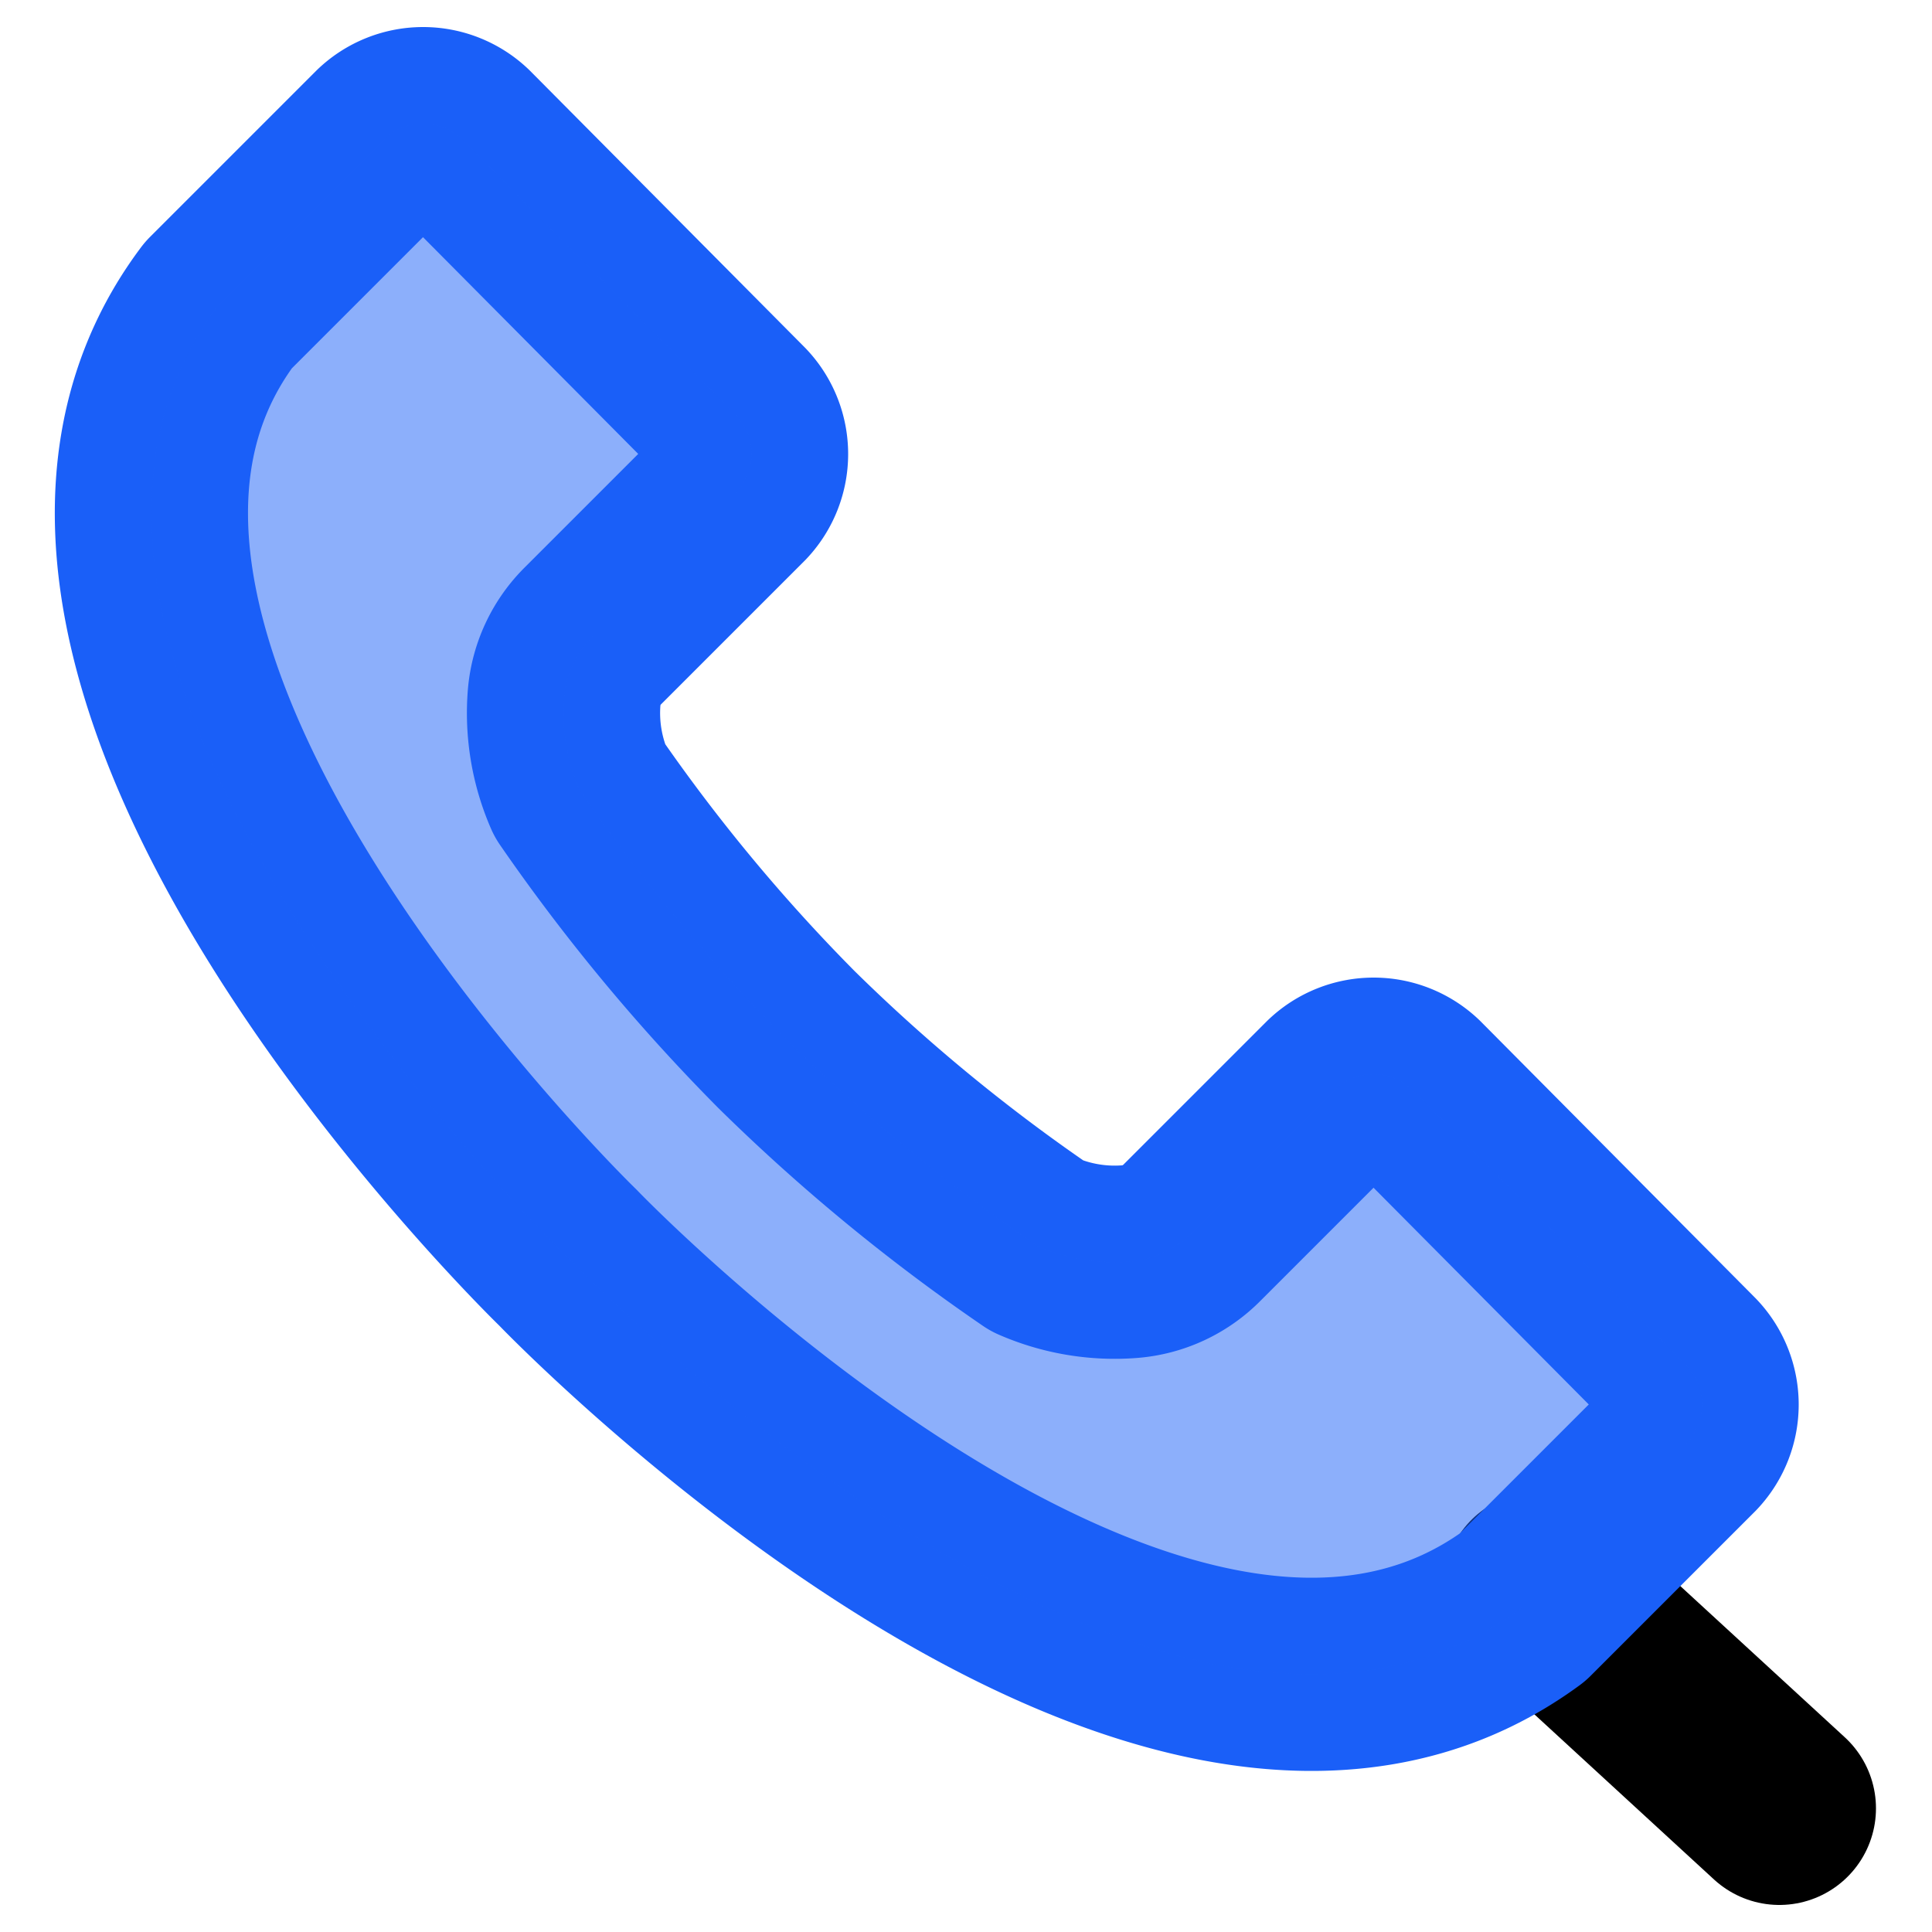
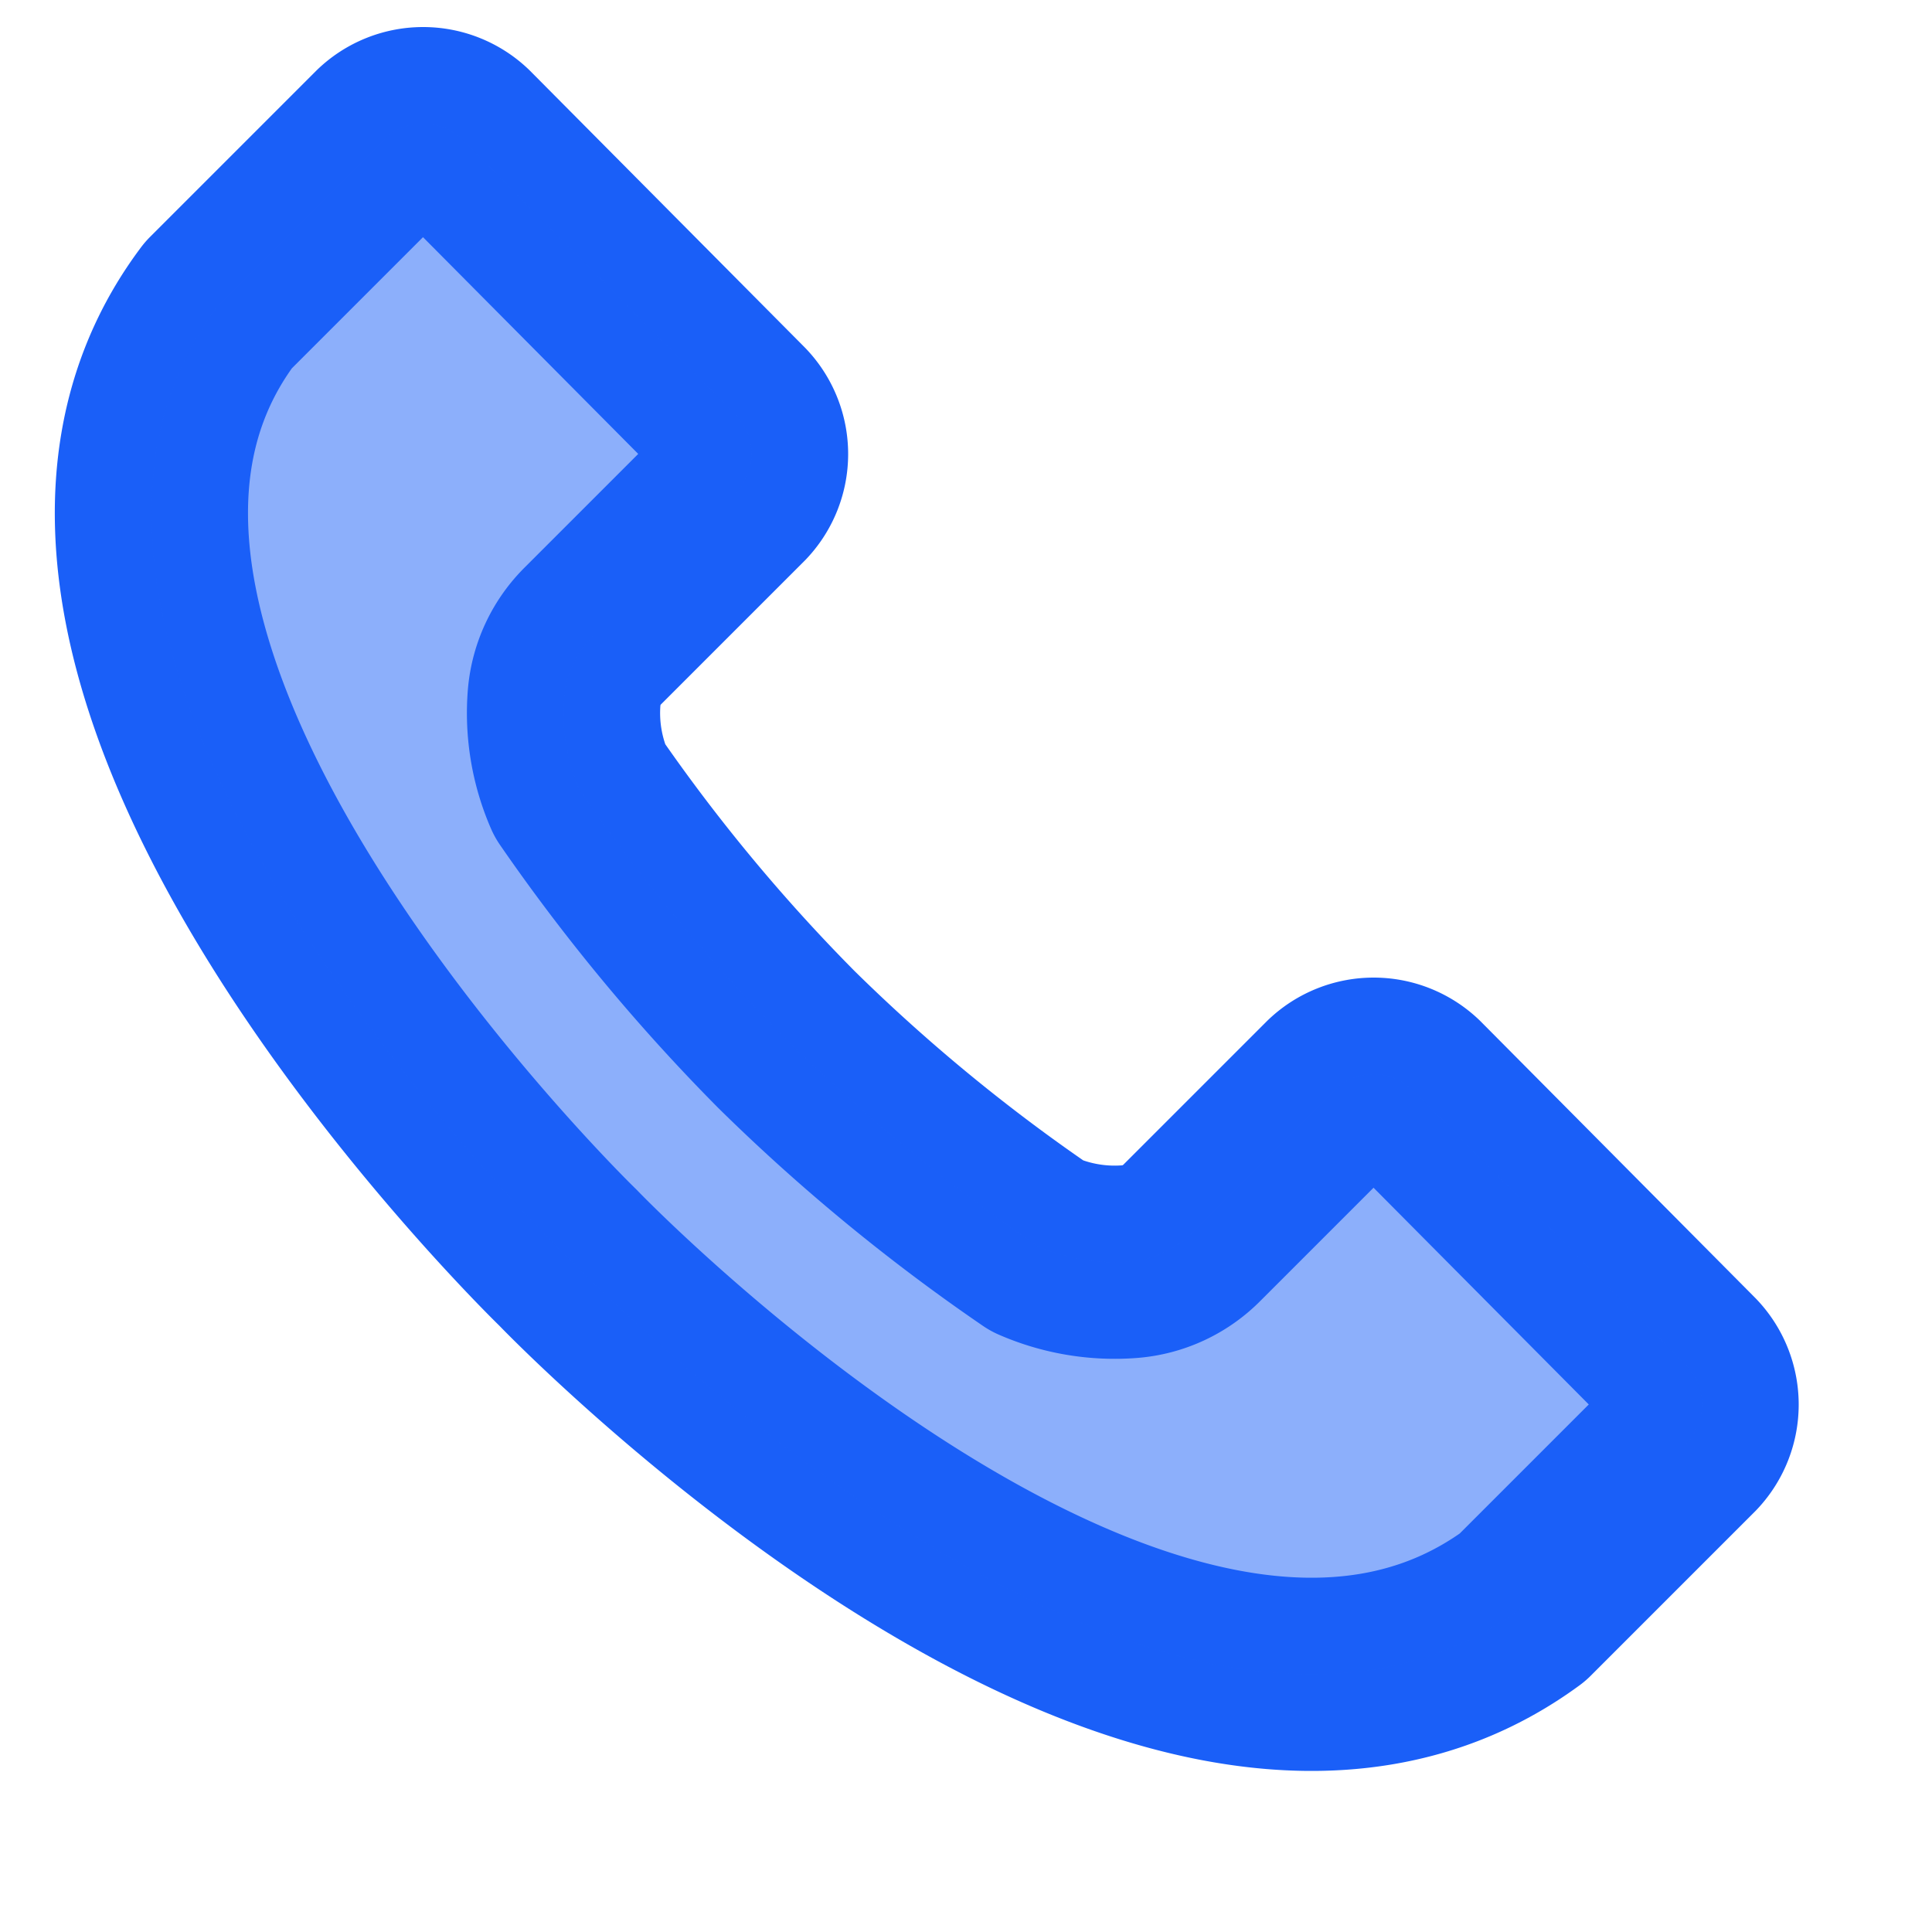
<svg xmlns="http://www.w3.org/2000/svg" id="Layer_1" data-name="Layer 1" viewBox="0 0 10 10">
  <defs>
    <style>.cls-1,.cls-2{fill:none;stroke-linecap:round;stroke-linejoin:round;}.cls-1{stroke:#000;}.cls-2{stroke:#1a5ff8;}.cls-3{opacity:0.5;}.cls-4{fill:#1a5ff8;}</style>
  </defs>
  <title>Icons</title>
-   <line class="cls-1" x1="7.97" y1="8.22" x2="9.21" y2="9.36" />
  <path class="cls-2" d="M1.13,1.58C-.25,3.42,2.94,6.51,2.94,6.51S6,9.7,7.88,8.32l.3-.3.55-.55a.29.29,0,0,0,0-.4L7.31,5.64a.29.29,0,0,0-.4,0l-.55.55-.19.19a.51.51,0,0,1-.32.15,1,1,0,0,1-.48-.08A9.47,9.47,0,0,1,4.07,5.38,9.47,9.47,0,0,1,3,4.09a1,1,0,0,1-.08-.48.51.51,0,0,1,.15-.32l.19-.19.55-.55a.29.29,0,0,0,0-.4L2.39.72a.29.29,0,0,0-.4,0l-.55.55Z" />
  <g class="cls-3">
-     <path class="cls-4" d="M1.13,1.58C-.25,3.42,2.94,6.51,2.94,6.51S6,9.7,7.88,8.32l.3-.3.55-.55a.29.29,0,0,0,0-.4L7.31,5.64a.29.29,0,0,0-.4,0l-.55.55-.19.19a.51.51,0,0,1-.32.15,1,1,0,0,1-.48-.08A9.47,9.47,0,0,1,4.07,5.38,9.47,9.47,0,0,1,3,4.09a1,1,0,0,1-.08-.48.51.51,0,0,1,.15-.32l.19-.19.55-.55a.29.29,0,0,0,0-.4L2.39.72a.29.29,0,0,0-.4,0l-.55.55Z" />
+     <path class="cls-4" d="M1.13,1.58C-.25,3.42,2.94,6.51,2.94,6.51S6,9.7,7.88,8.32l.3-.3.55-.55a.29.29,0,0,0,0-.4L7.31,5.64a.29.29,0,0,0-.4,0l-.55.55-.19.19a.51.51,0,0,1-.32.15,1,1,0,0,1-.48-.08A9.47,9.47,0,0,1,4.07,5.38,9.47,9.47,0,0,1,3,4.09a1,1,0,0,1-.08-.48.51.51,0,0,1,.15-.32l.19-.19.55-.55a.29.29,0,0,0,0-.4L2.39.72a.29.29,0,0,0-.4,0Z" />
  </g>
</svg>